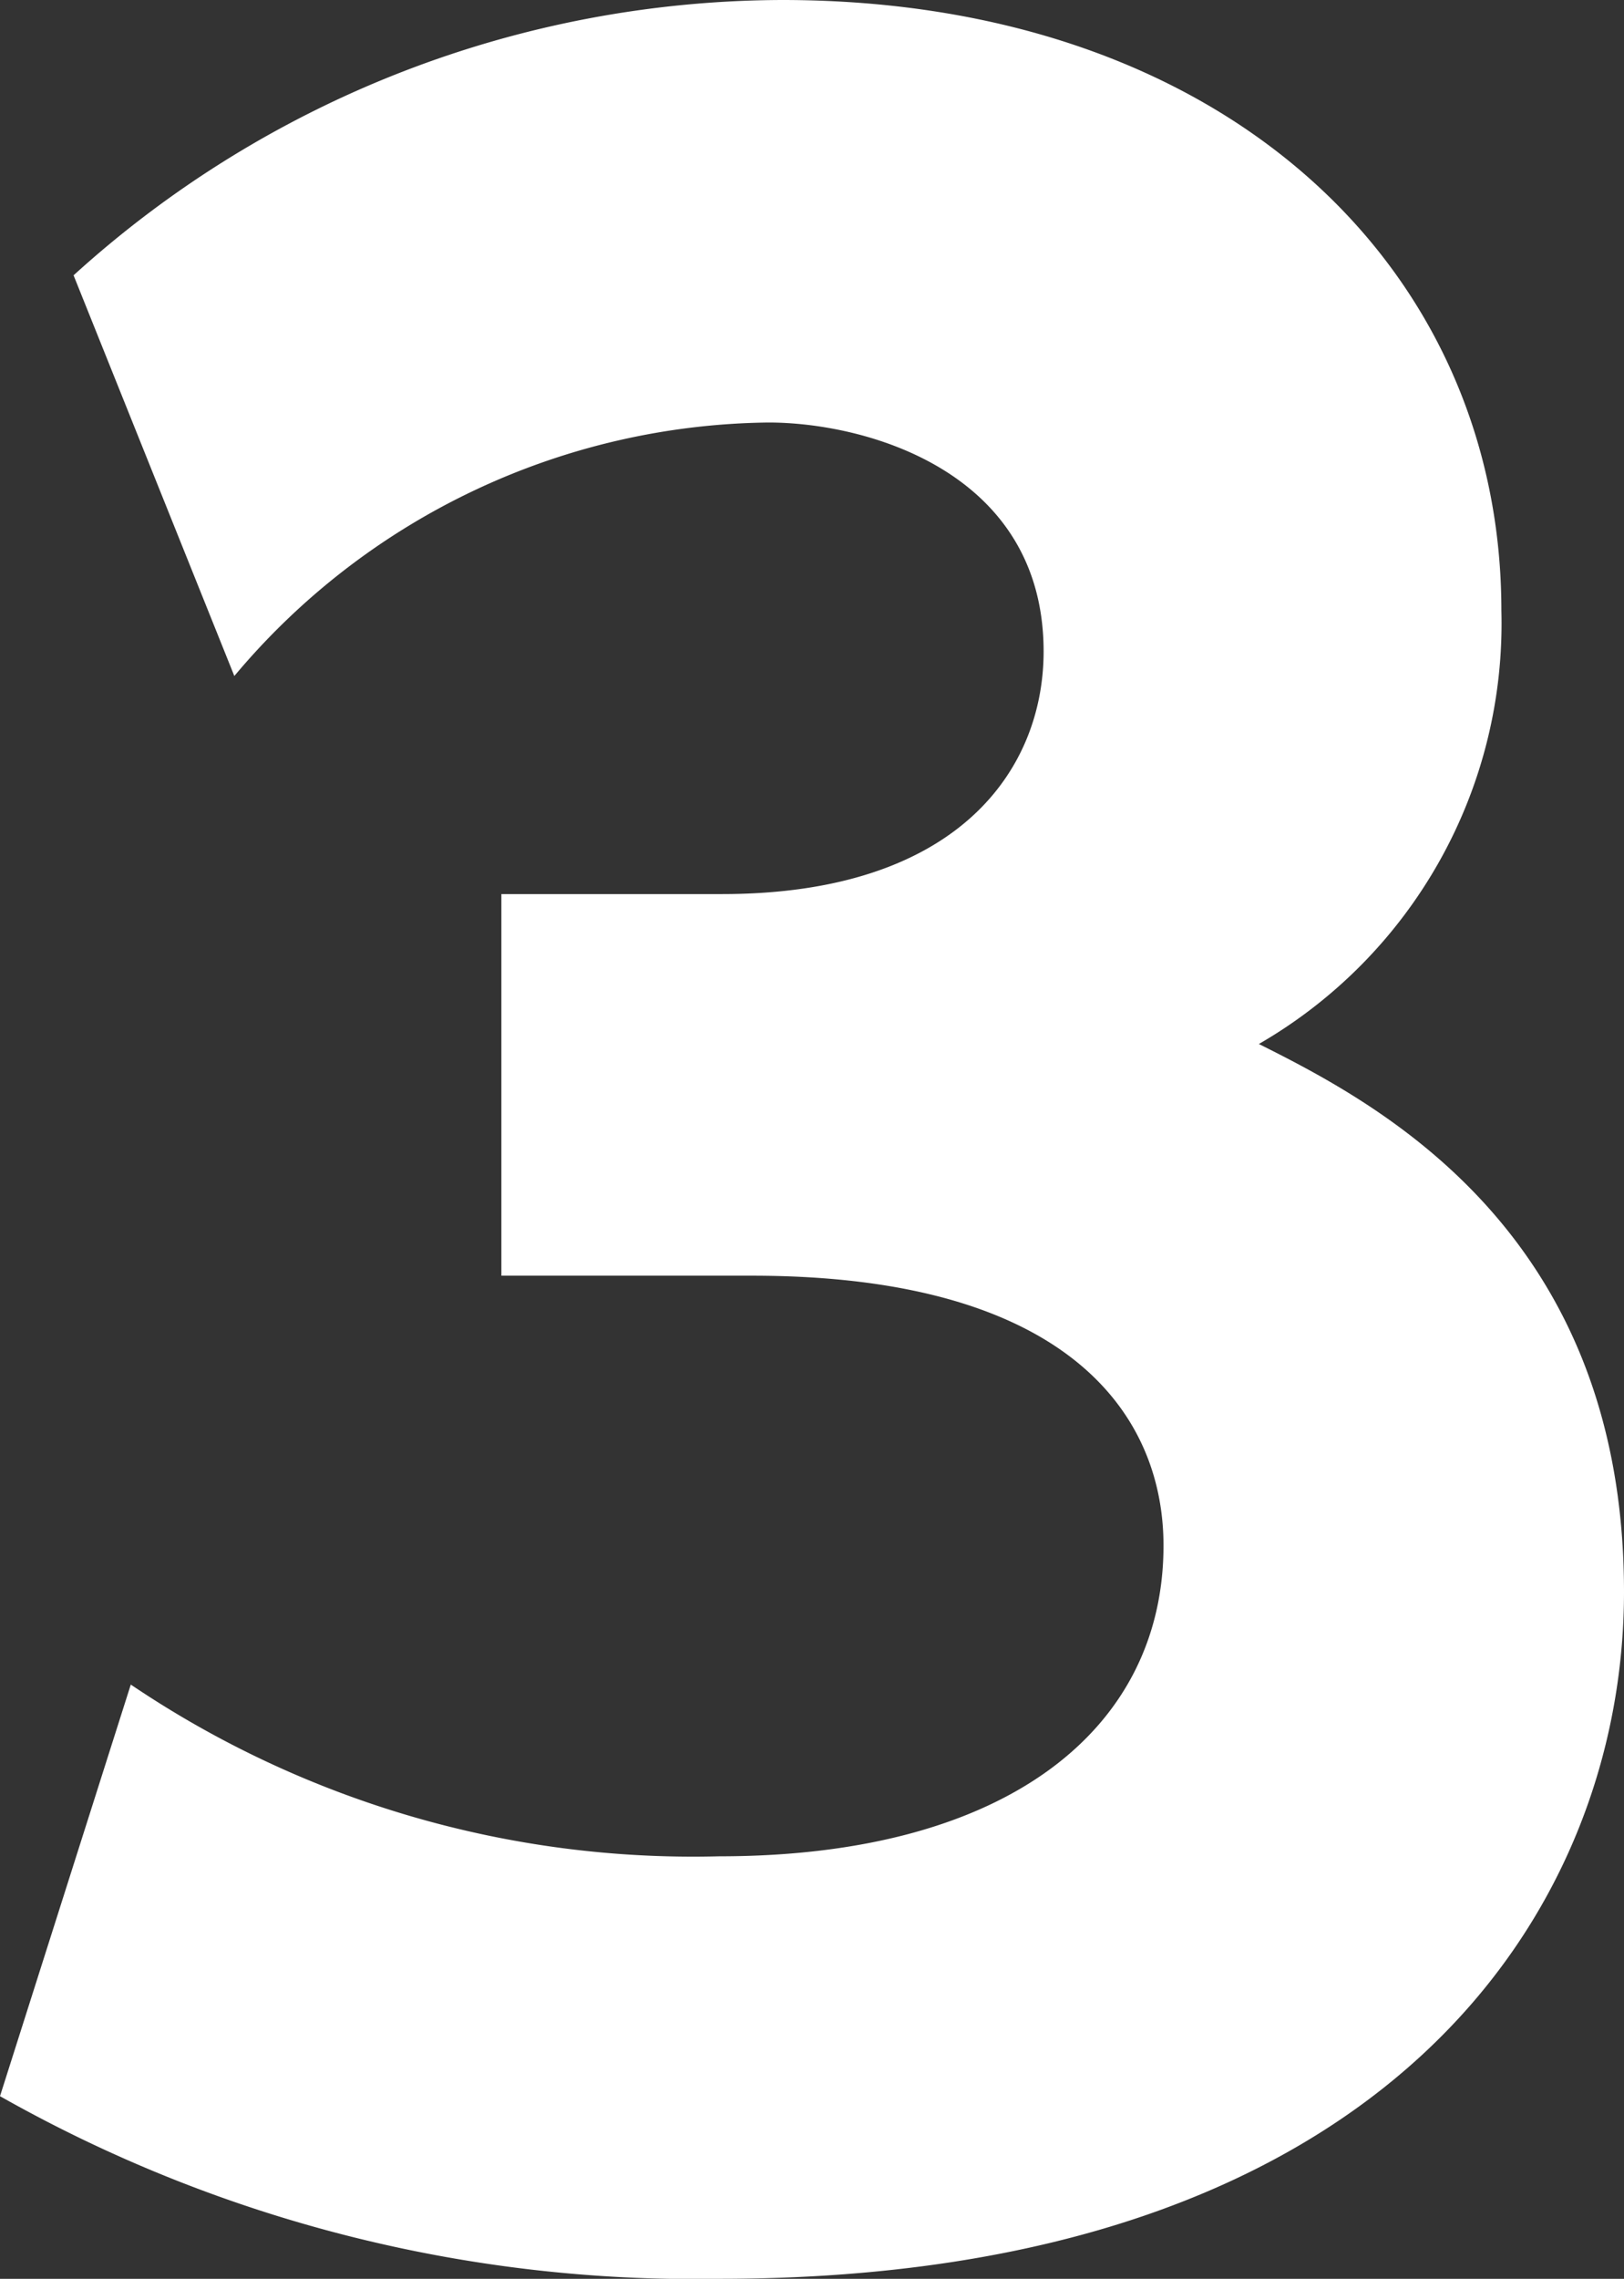
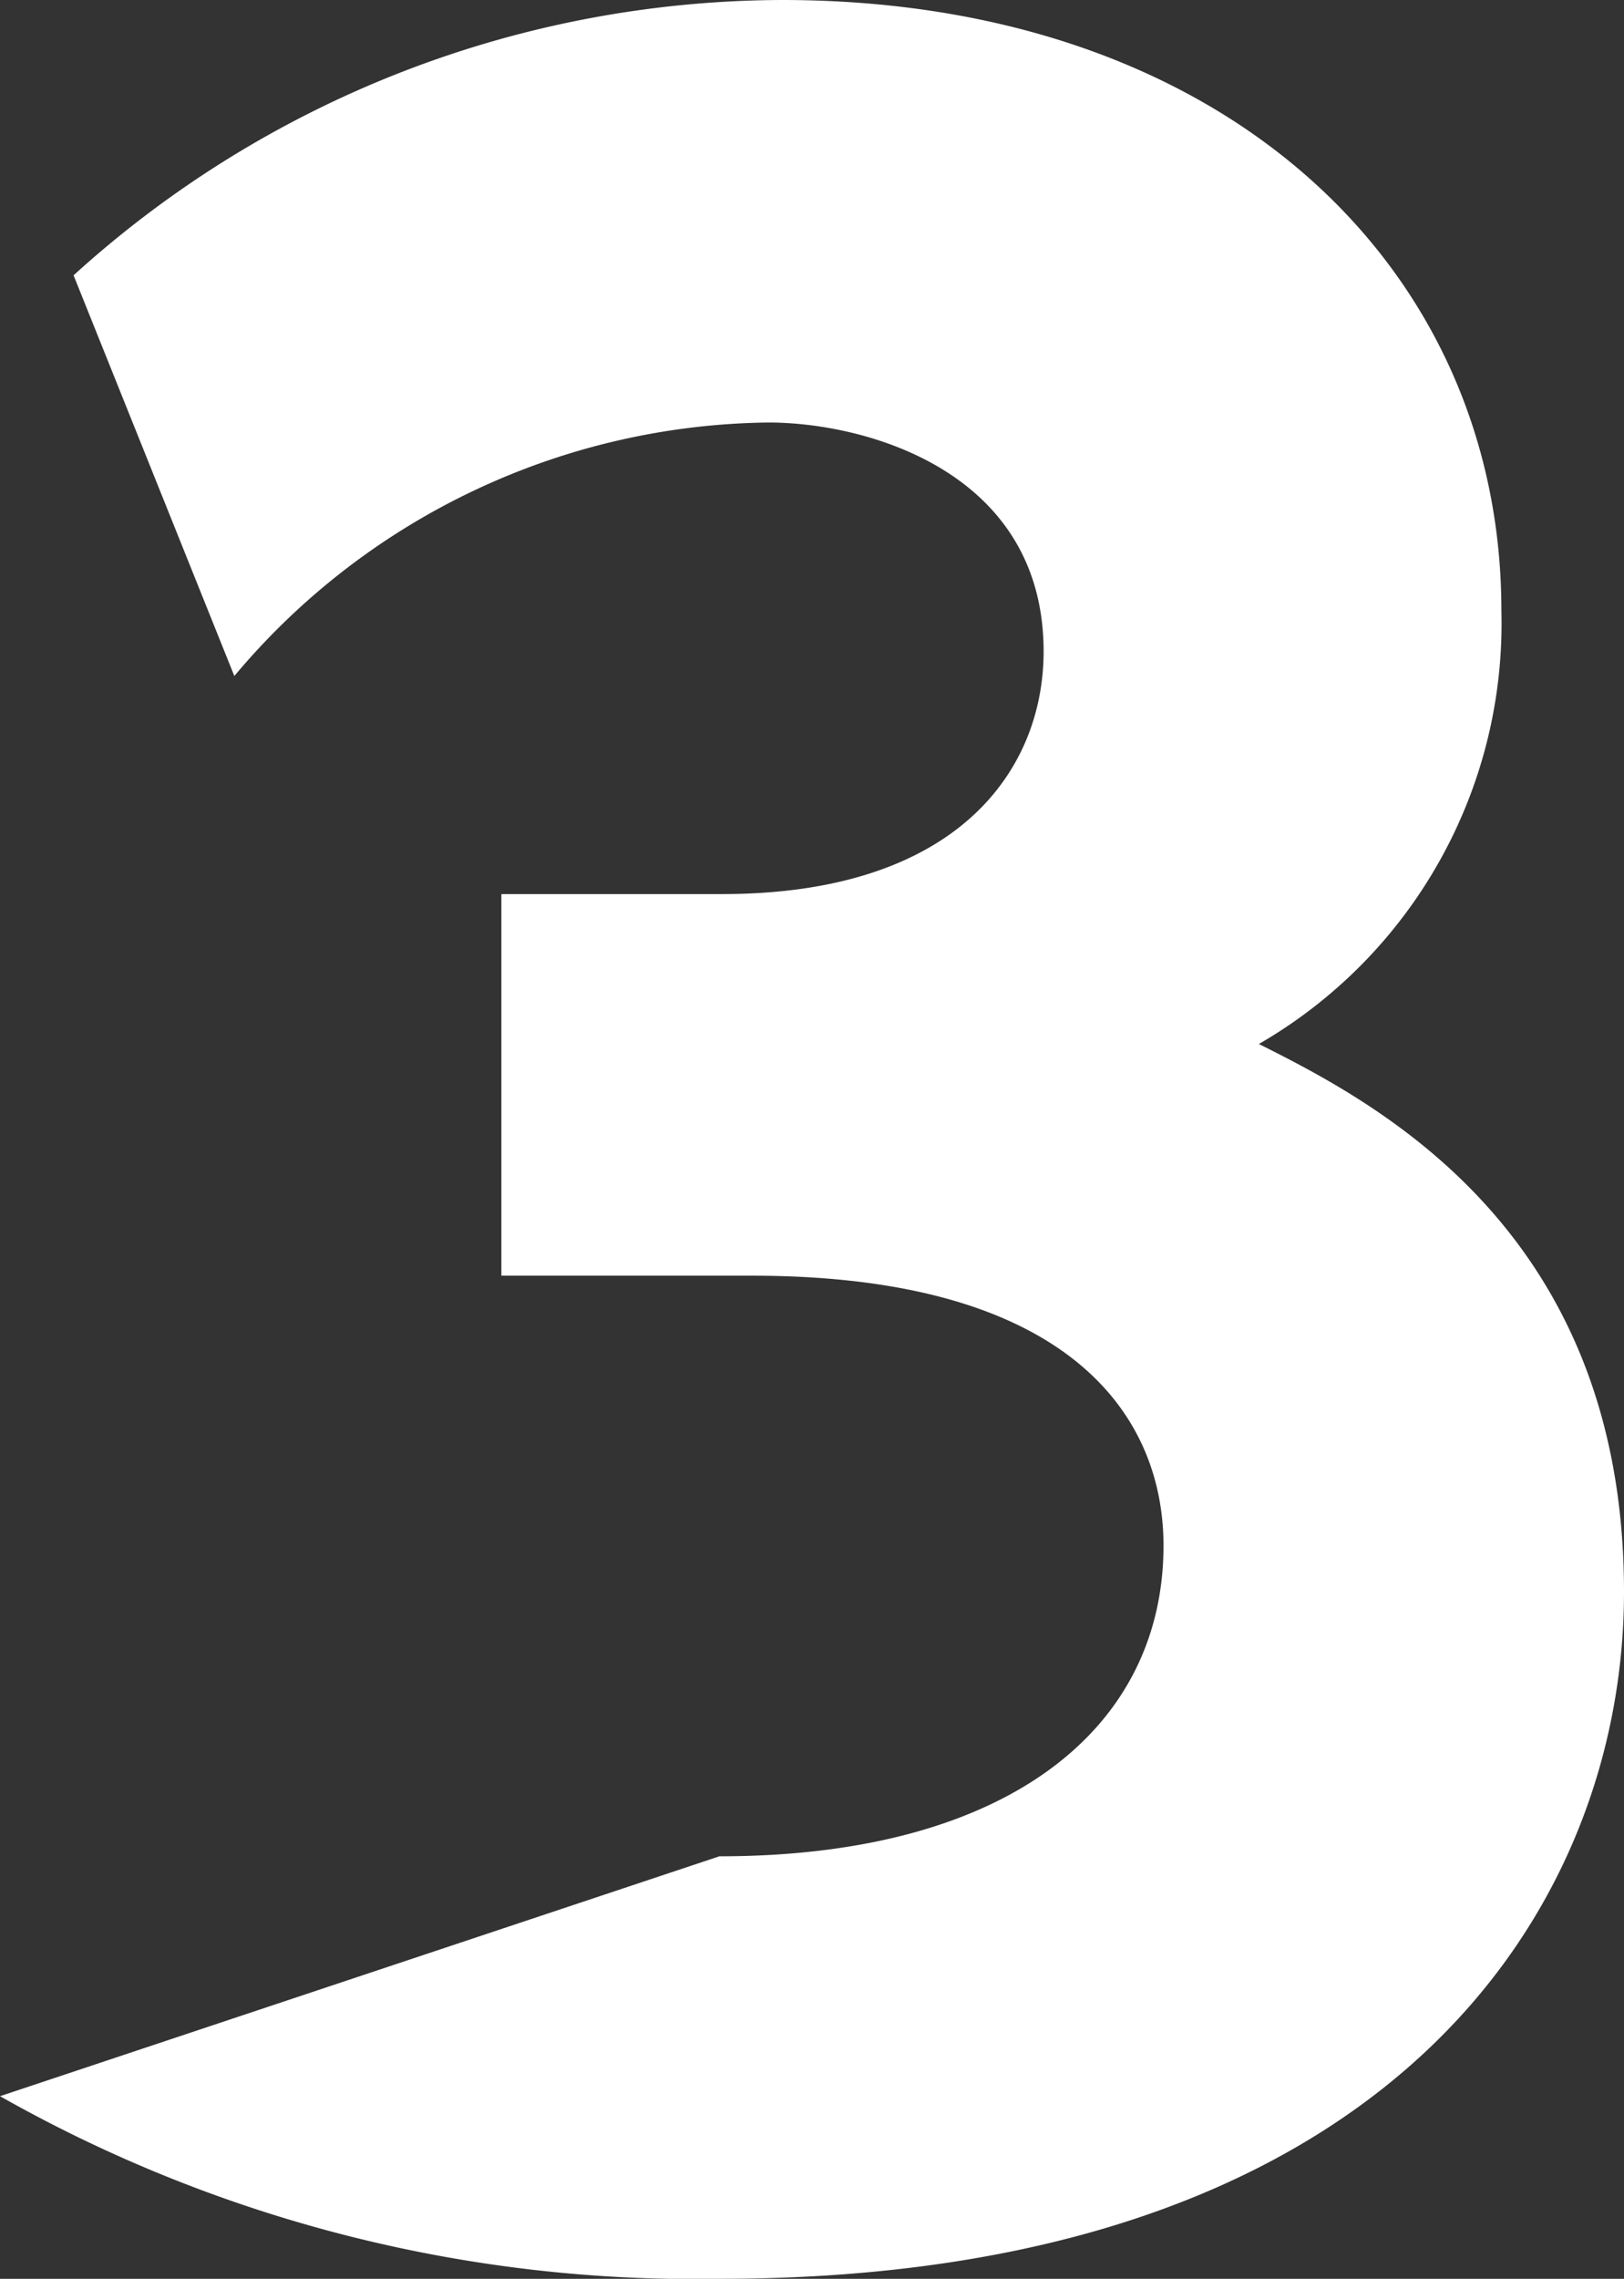
<svg xmlns="http://www.w3.org/2000/svg" width="35.76" height="50.16" viewBox="0 0 35.76 50.16">
  <rect x="0" y="0" width="35.76" height="50.16" fill="#333333" stroke="none" />
-   <path id="パス_17187" data-name="パス 17187" d="M-18.12-3.06A31.026,31.026,0,0,0-2.28.96c14.7,0,19.92-8.1,19.92-15.12,0-7.92-5.4-10.74-8.04-12.06a10.687,10.687,0,0,0,5.34-9.54C14.94-43.32,8.82-49.2-.9-49.2a23.3,23.3,0,0,0-15.6,6.06l3.54,8.82A15.566,15.566,0,0,1-1.2-39.9c2.16,0,6.06,1.08,6.06,5.04,0,2.58-1.86,5.34-7.08,5.34H-7.08v8.4h5.52c6.96,0,9.06,3.06,9.06,5.94,0,4.02-3.42,6.84-9.78,6.84a22.12,22.12,0,0,1-12.96-3.78Z" transform="translate(18.12 49.2)" fill="#fff" />
+   <path id="パス_17187" data-name="パス 17187" d="M-18.12-3.06A31.026,31.026,0,0,0-2.28.96c14.7,0,19.92-8.1,19.92-15.12,0-7.92-5.4-10.74-8.04-12.06a10.687,10.687,0,0,0,5.34-9.54C14.94-43.32,8.82-49.2-.9-49.2a23.3,23.3,0,0,0-15.6,6.06l3.54,8.82A15.566,15.566,0,0,1-1.2-39.9c2.16,0,6.06,1.08,6.06,5.04,0,2.58-1.86,5.34-7.08,5.34H-7.08v8.4h5.52c6.96,0,9.06,3.06,9.06,5.94,0,4.02-3.42,6.84-9.78,6.84Z" transform="translate(18.12 49.2)" fill="#fff" />
</svg>